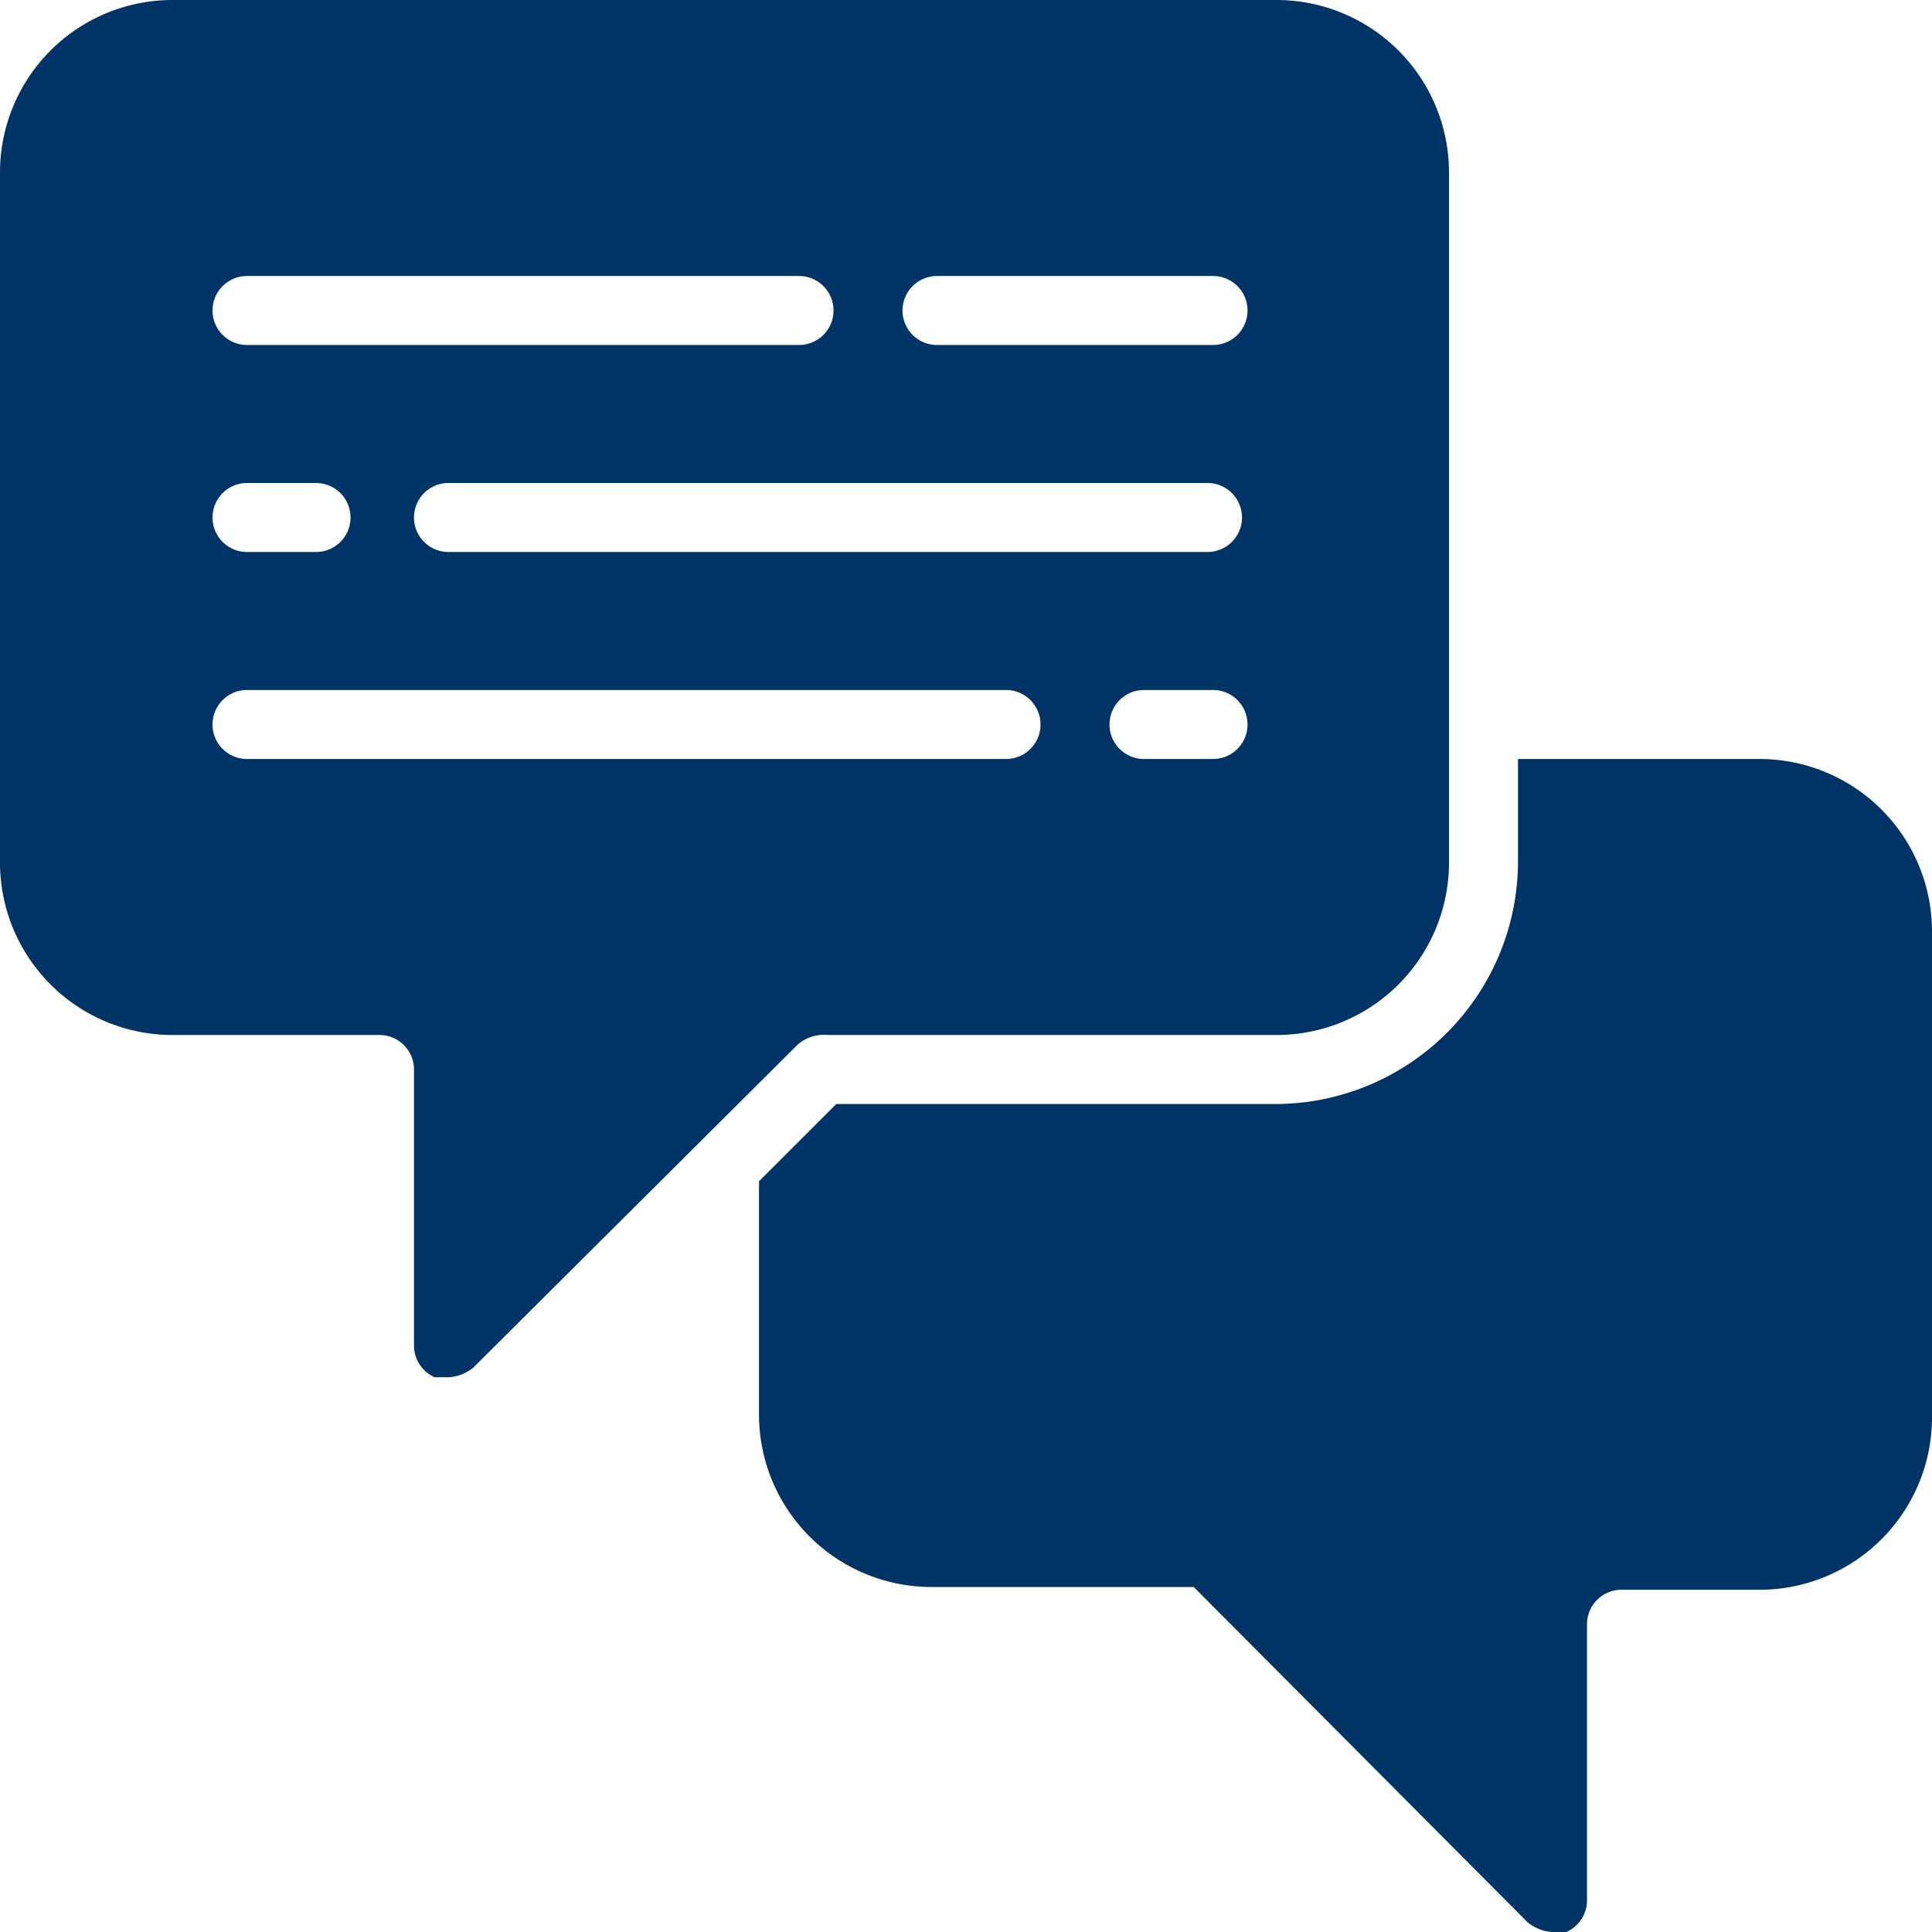
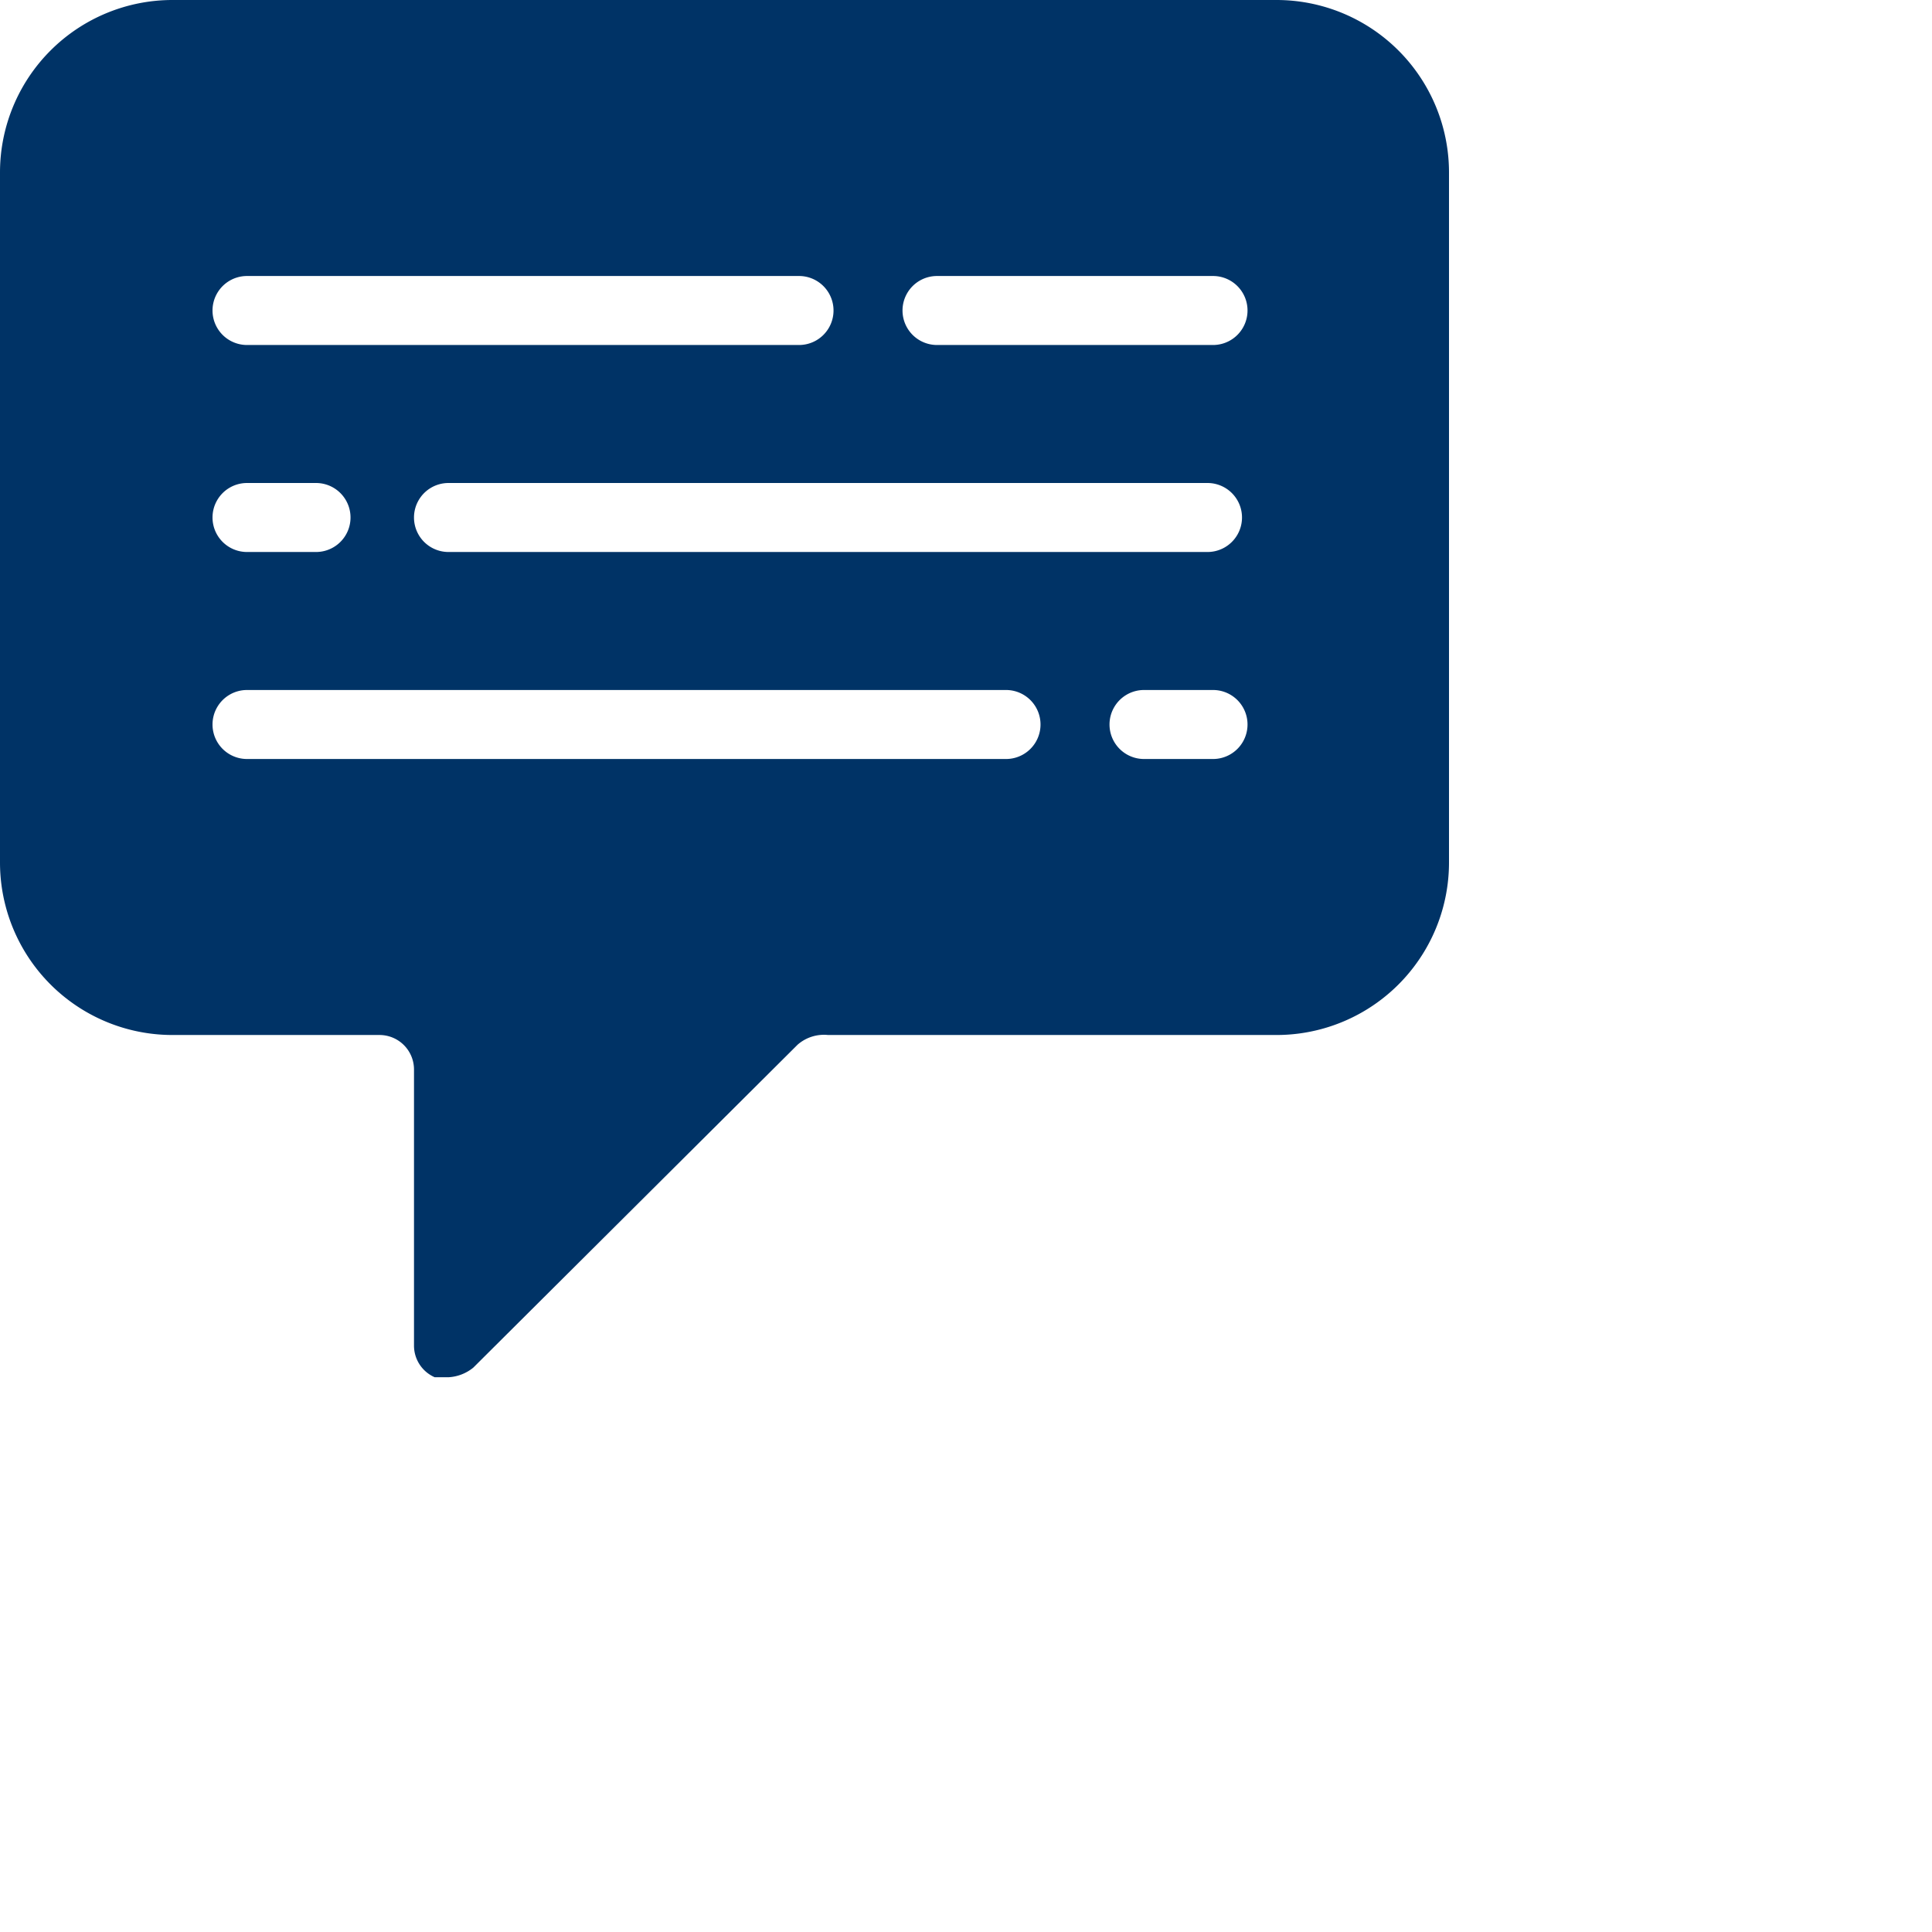
<svg xmlns="http://www.w3.org/2000/svg" viewBox="0 0 14 14">
  <defs>
    <style>.cls-1{fill:#036;}</style>
  </defs>
  <title>CRIC_language</title>
  <g id="Layer_2" data-name="Layer 2">
    <g id="Layer_1-2" data-name="Layer 1">
      <path class="cls-1" d="M6,7.5H9.25A1.25,1.25,0,0,0,10.5,6.25v-5A1.25,1.25,0,0,0,9.25,0h-8A1.25,1.25,0,0,0,0,1.25v5A1.25,1.25,0,0,0,1.25,7.5h1.5A.25.25,0,0,1,3,7.75v2a.25.25,0,0,0,.15.23l.1,0a.31.31,0,0,0,.18-.07L5.78,7.57A.29.29,0,0,1,6,7.5Zm2.79-2h-.5a.25.25,0,0,1,0-.5h.5a.25.25,0,0,1,0,.5Zm0-1.5H3.25a.25.25,0,0,1,0-.5h5.5a.25.25,0,0,1,0,.5Zm-2-2h2a.25.25,0,0,1,0,.5h-2a.25.25,0,0,1,0-.5Zm-5,0h4a.25.25,0,0,1,0,.5h-4a.25.25,0,0,1,0-.5Zm0,1.5h.5a.25.25,0,0,1,0,.5h-.5a.25.25,0,0,1,0-.5Zm0,2a.25.25,0,0,1,0-.5h5.5a.25.25,0,0,1,0,.5Z" />
-       <path class="cls-1" d="M12.75,5.5H11v.75A1.76,1.76,0,0,1,9.25,8H6.06l-.56.56v1.69A1.25,1.25,0,0,0,6.75,11.5h1.9l2.42,2.43a.31.31,0,0,0,.18.07l.1,0a.25.25,0,0,0,.15-.23v-2a.25.25,0,0,1,.25-.25h1A1.25,1.25,0,0,0,14,10.25V6.75A1.25,1.25,0,0,0,12.75,5.5Z" />
    </g>
  </g>
</svg>